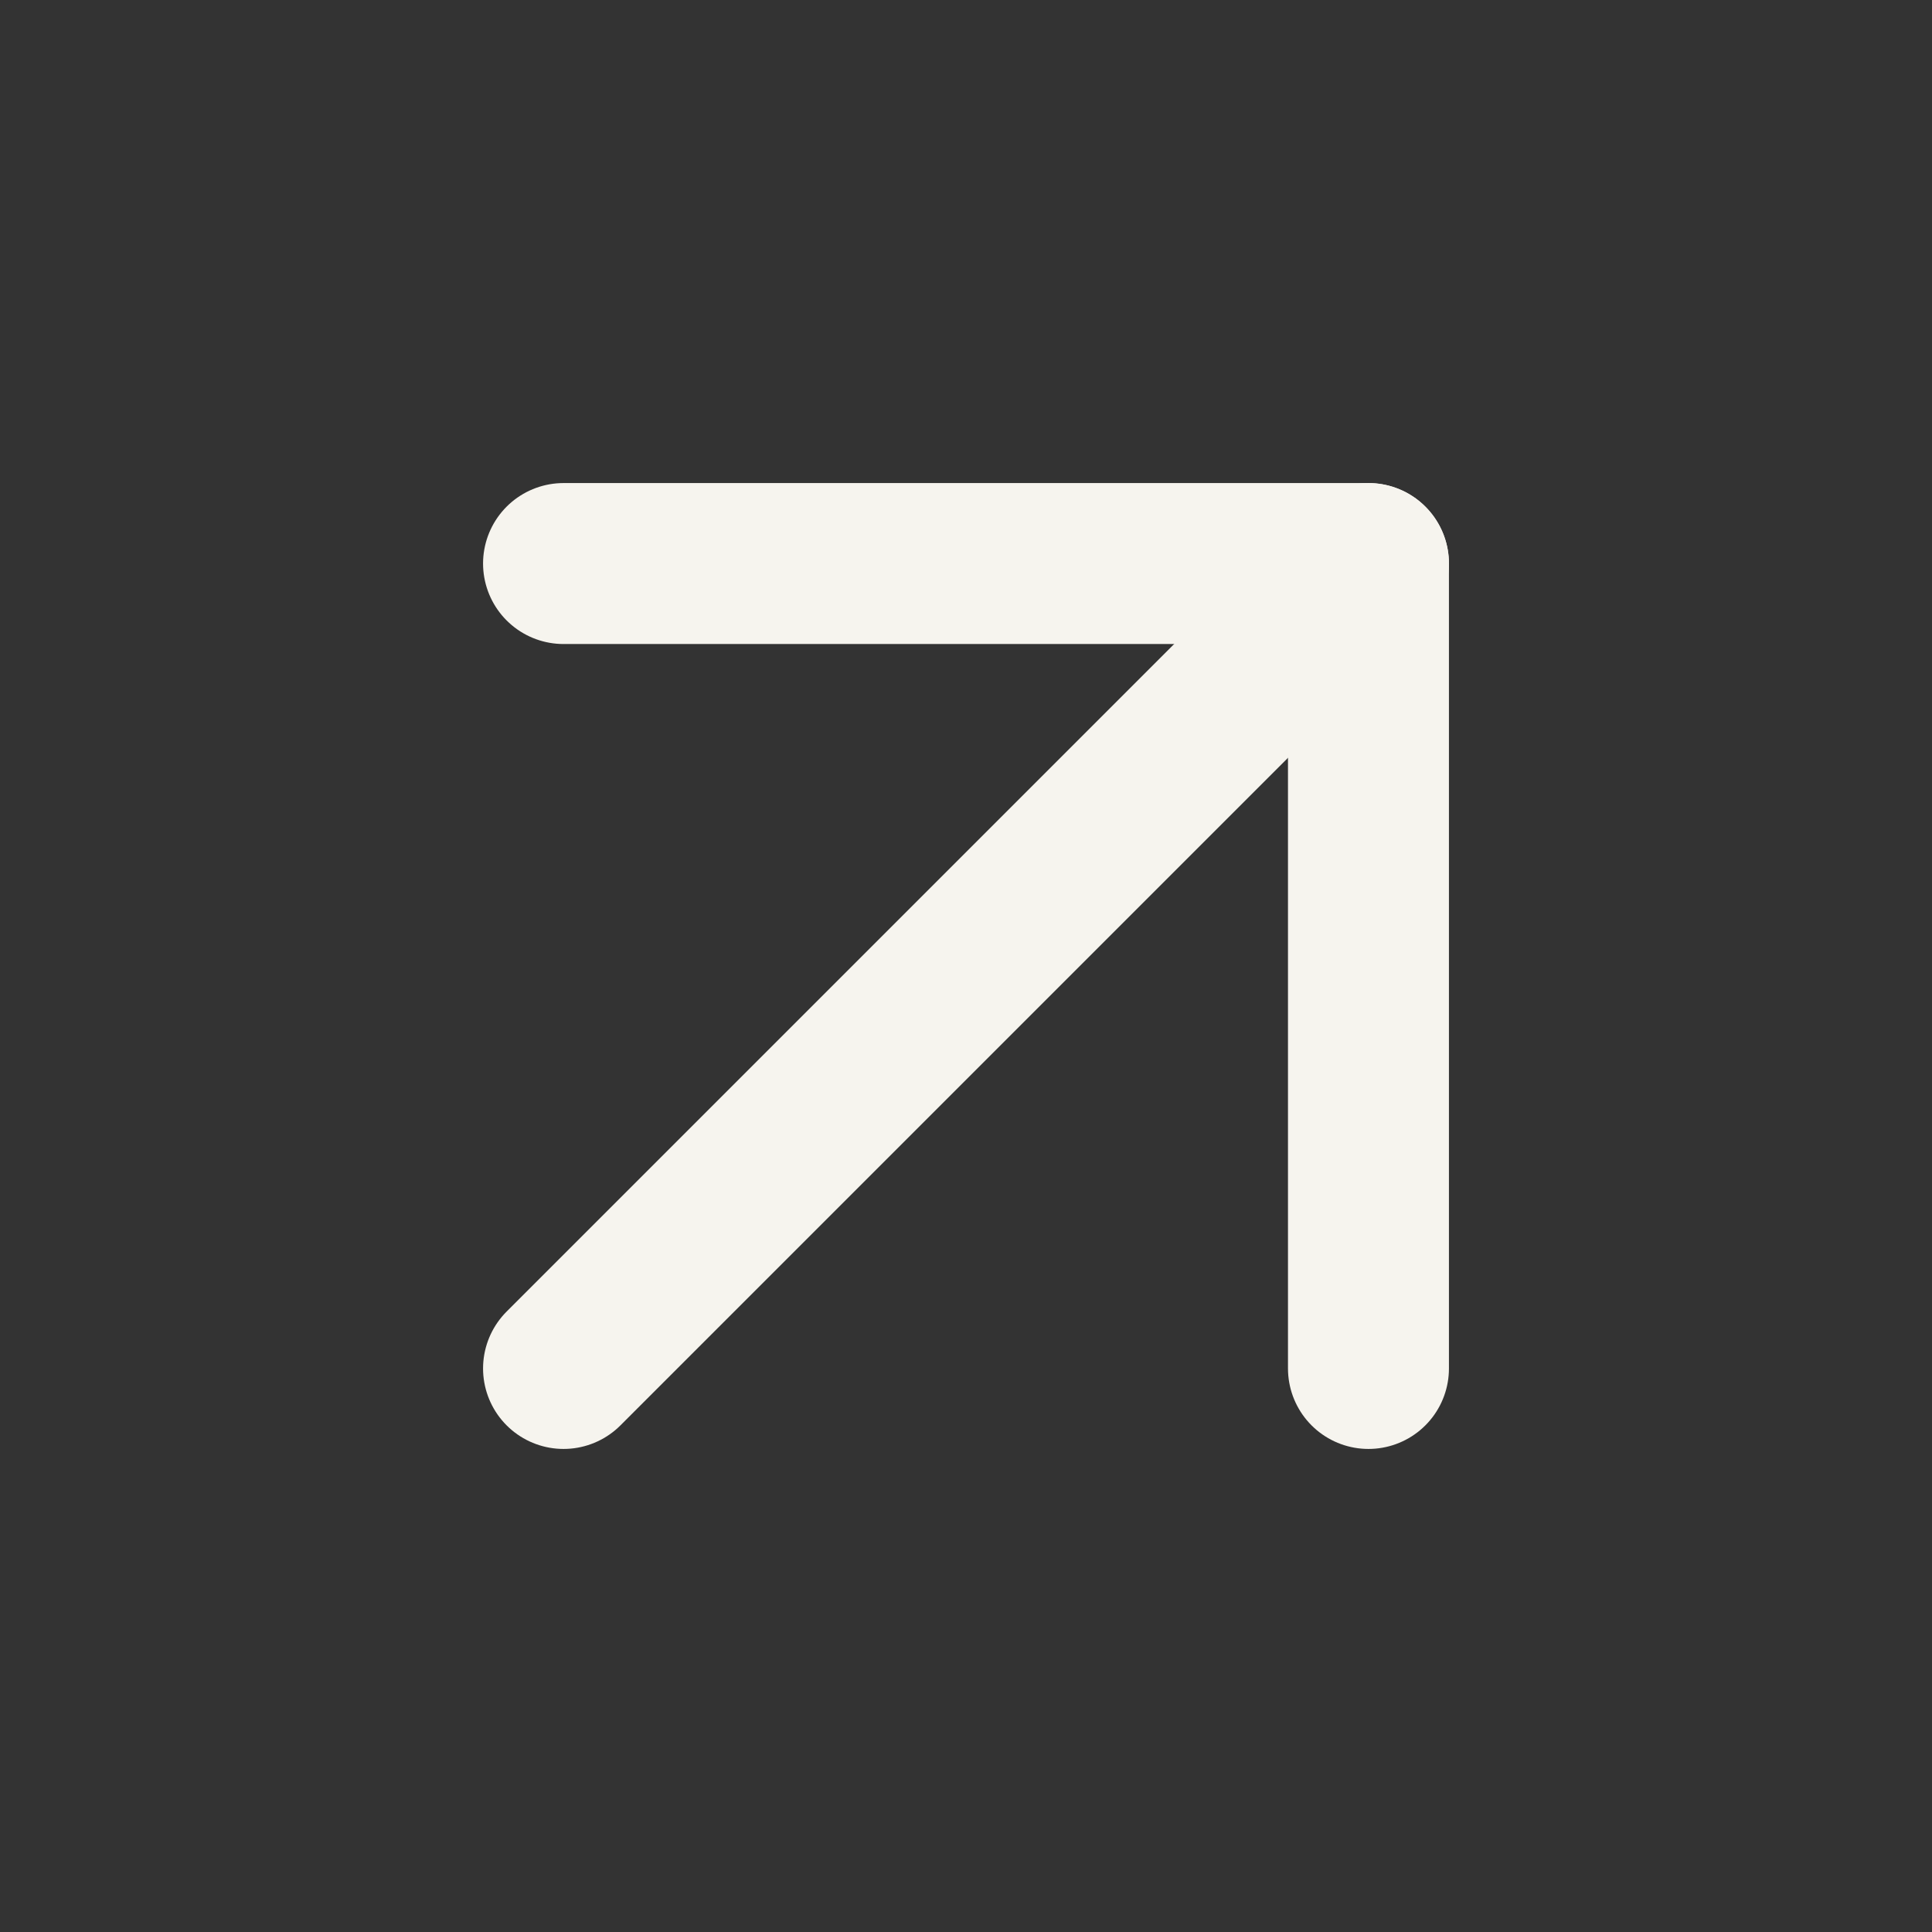
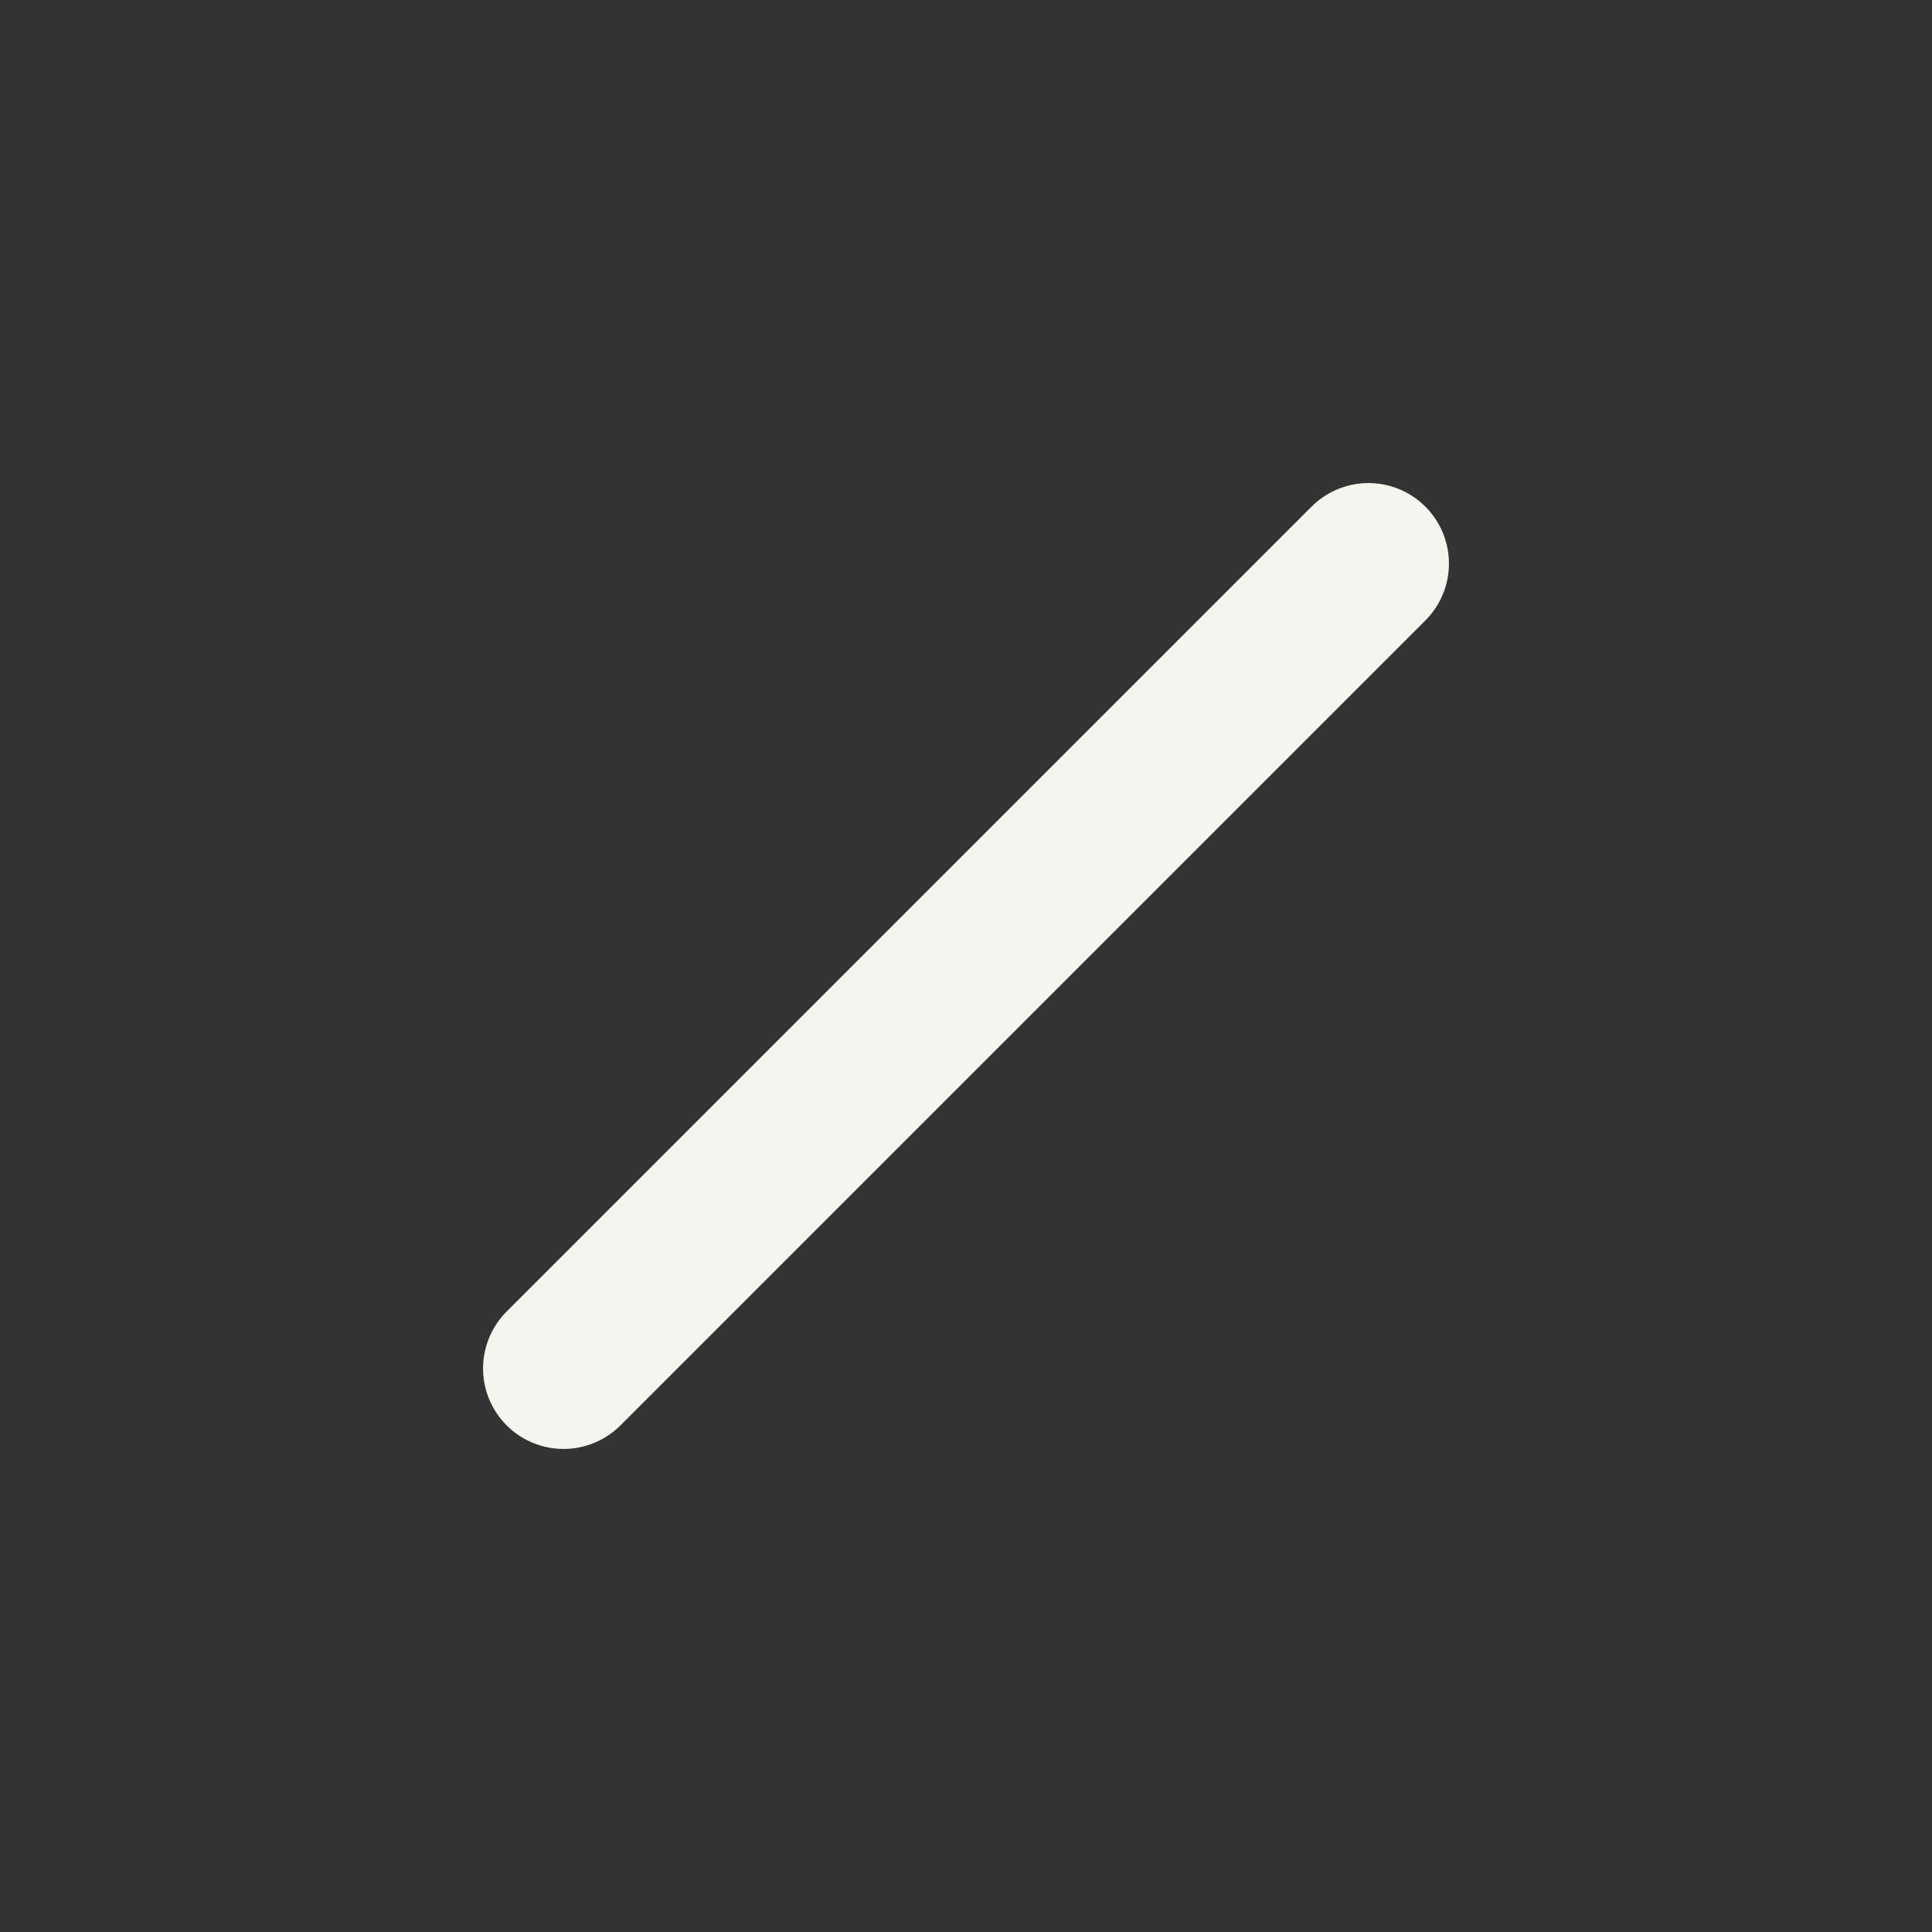
<svg xmlns="http://www.w3.org/2000/svg" width="16" height="16" viewBox="0 0 16 16" fill="none">
  <rect x="0" y="0" width="16" height="16" fill="#333333" stroke="none" />
-   <path d="M4.667 4.667H11.333V11.333" stroke="#F6F4EE" stroke-width="1.333" stroke-linecap="round" stroke-linejoin="round" />
  <path d="M4.667 11.333L11.333 4.667" stroke="#F6F4EE" stroke-width="1.333" stroke-linecap="round" stroke-linejoin="round" />
</svg>